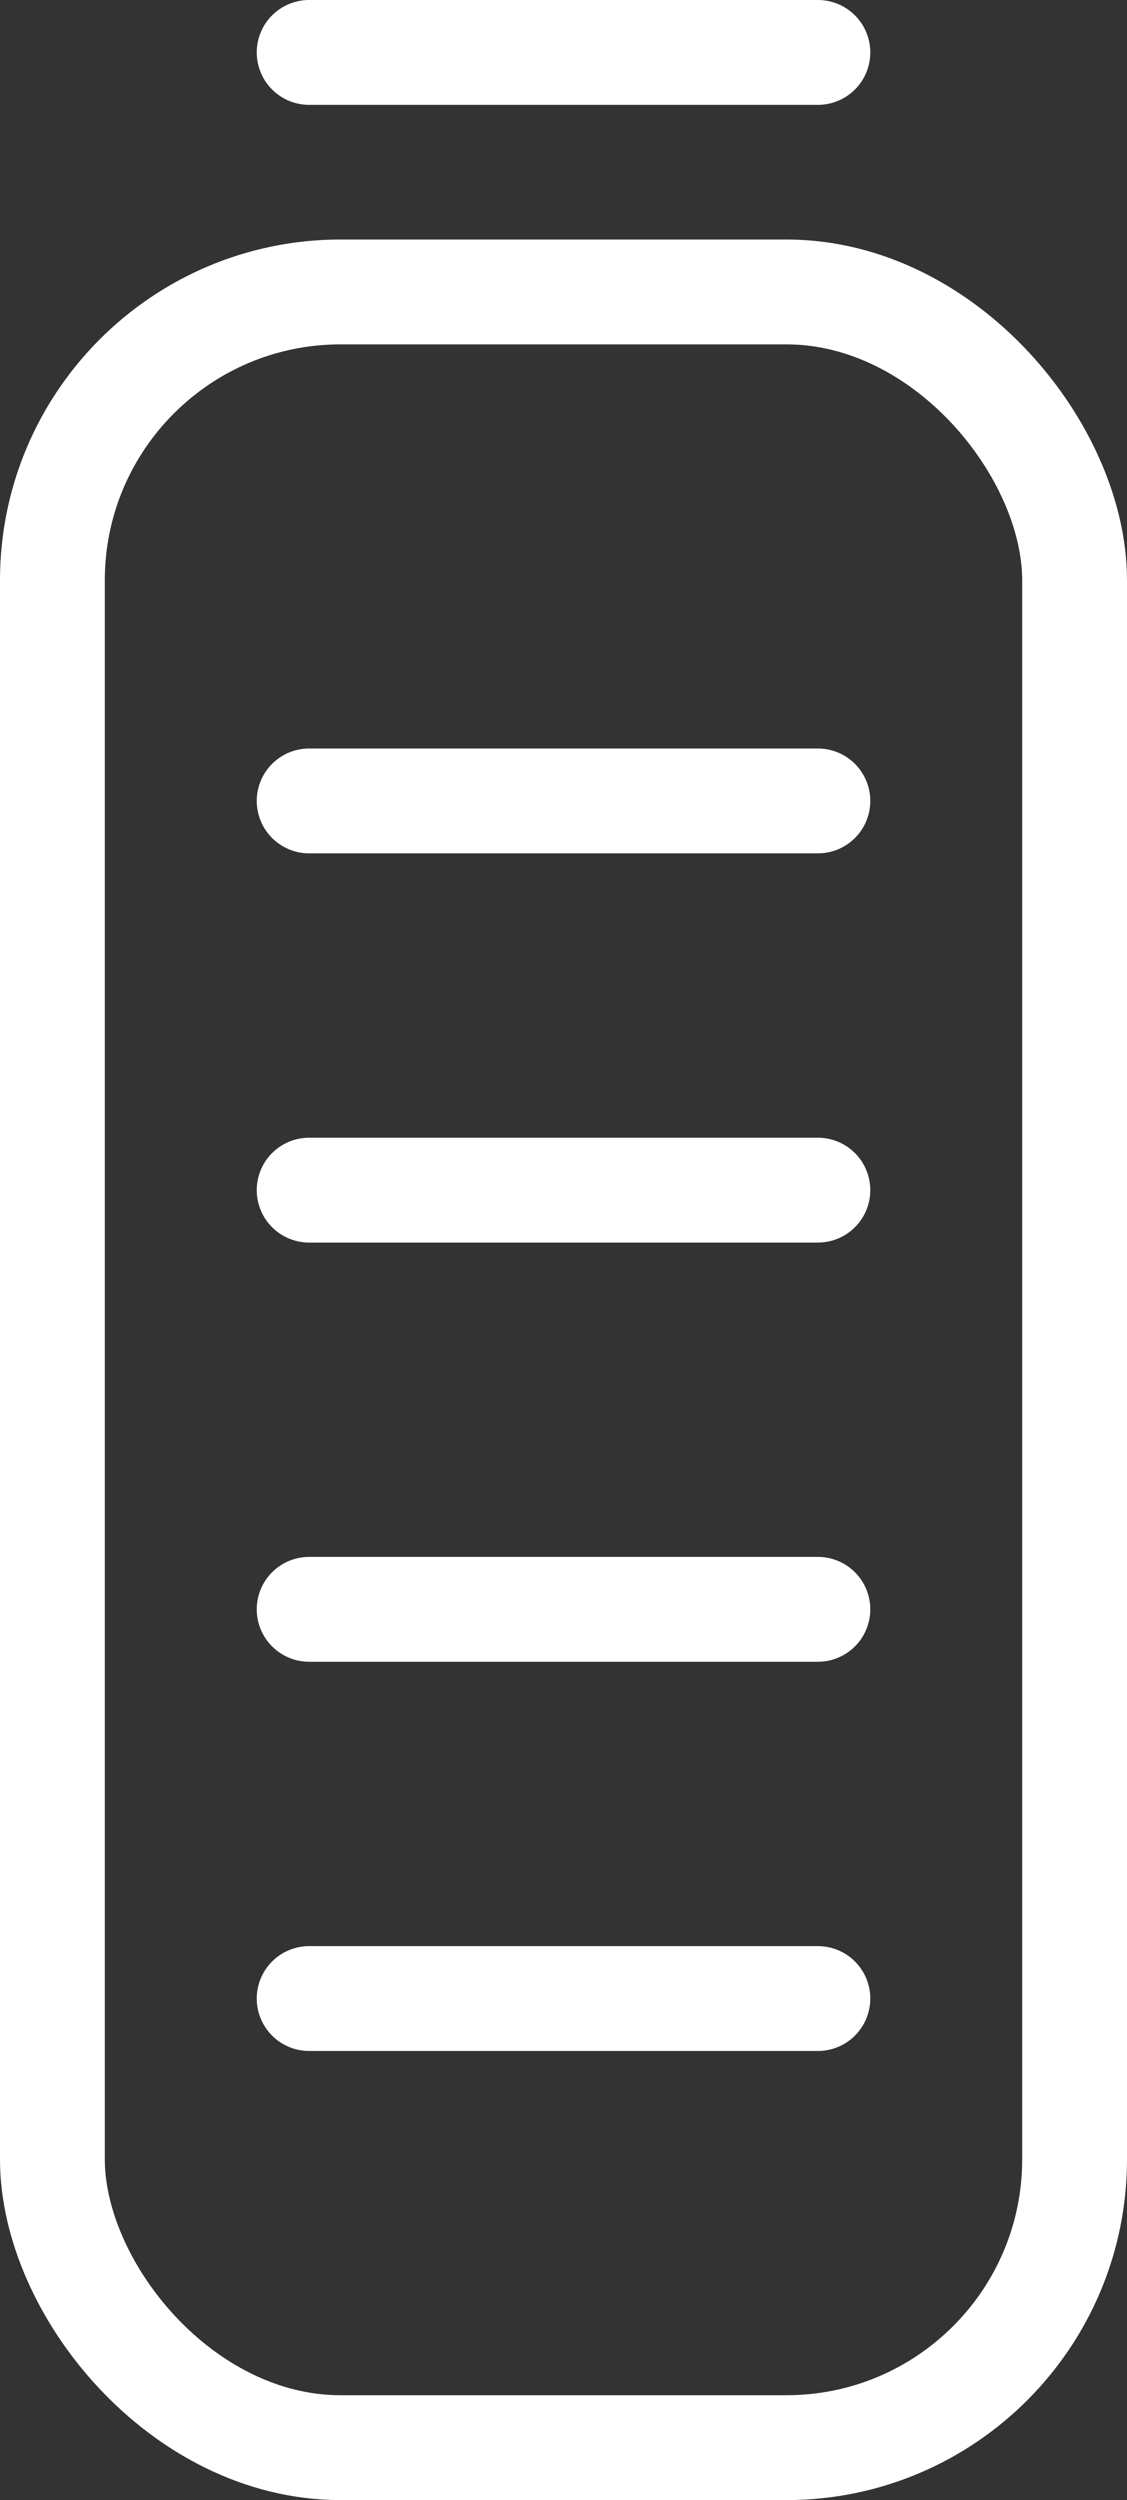
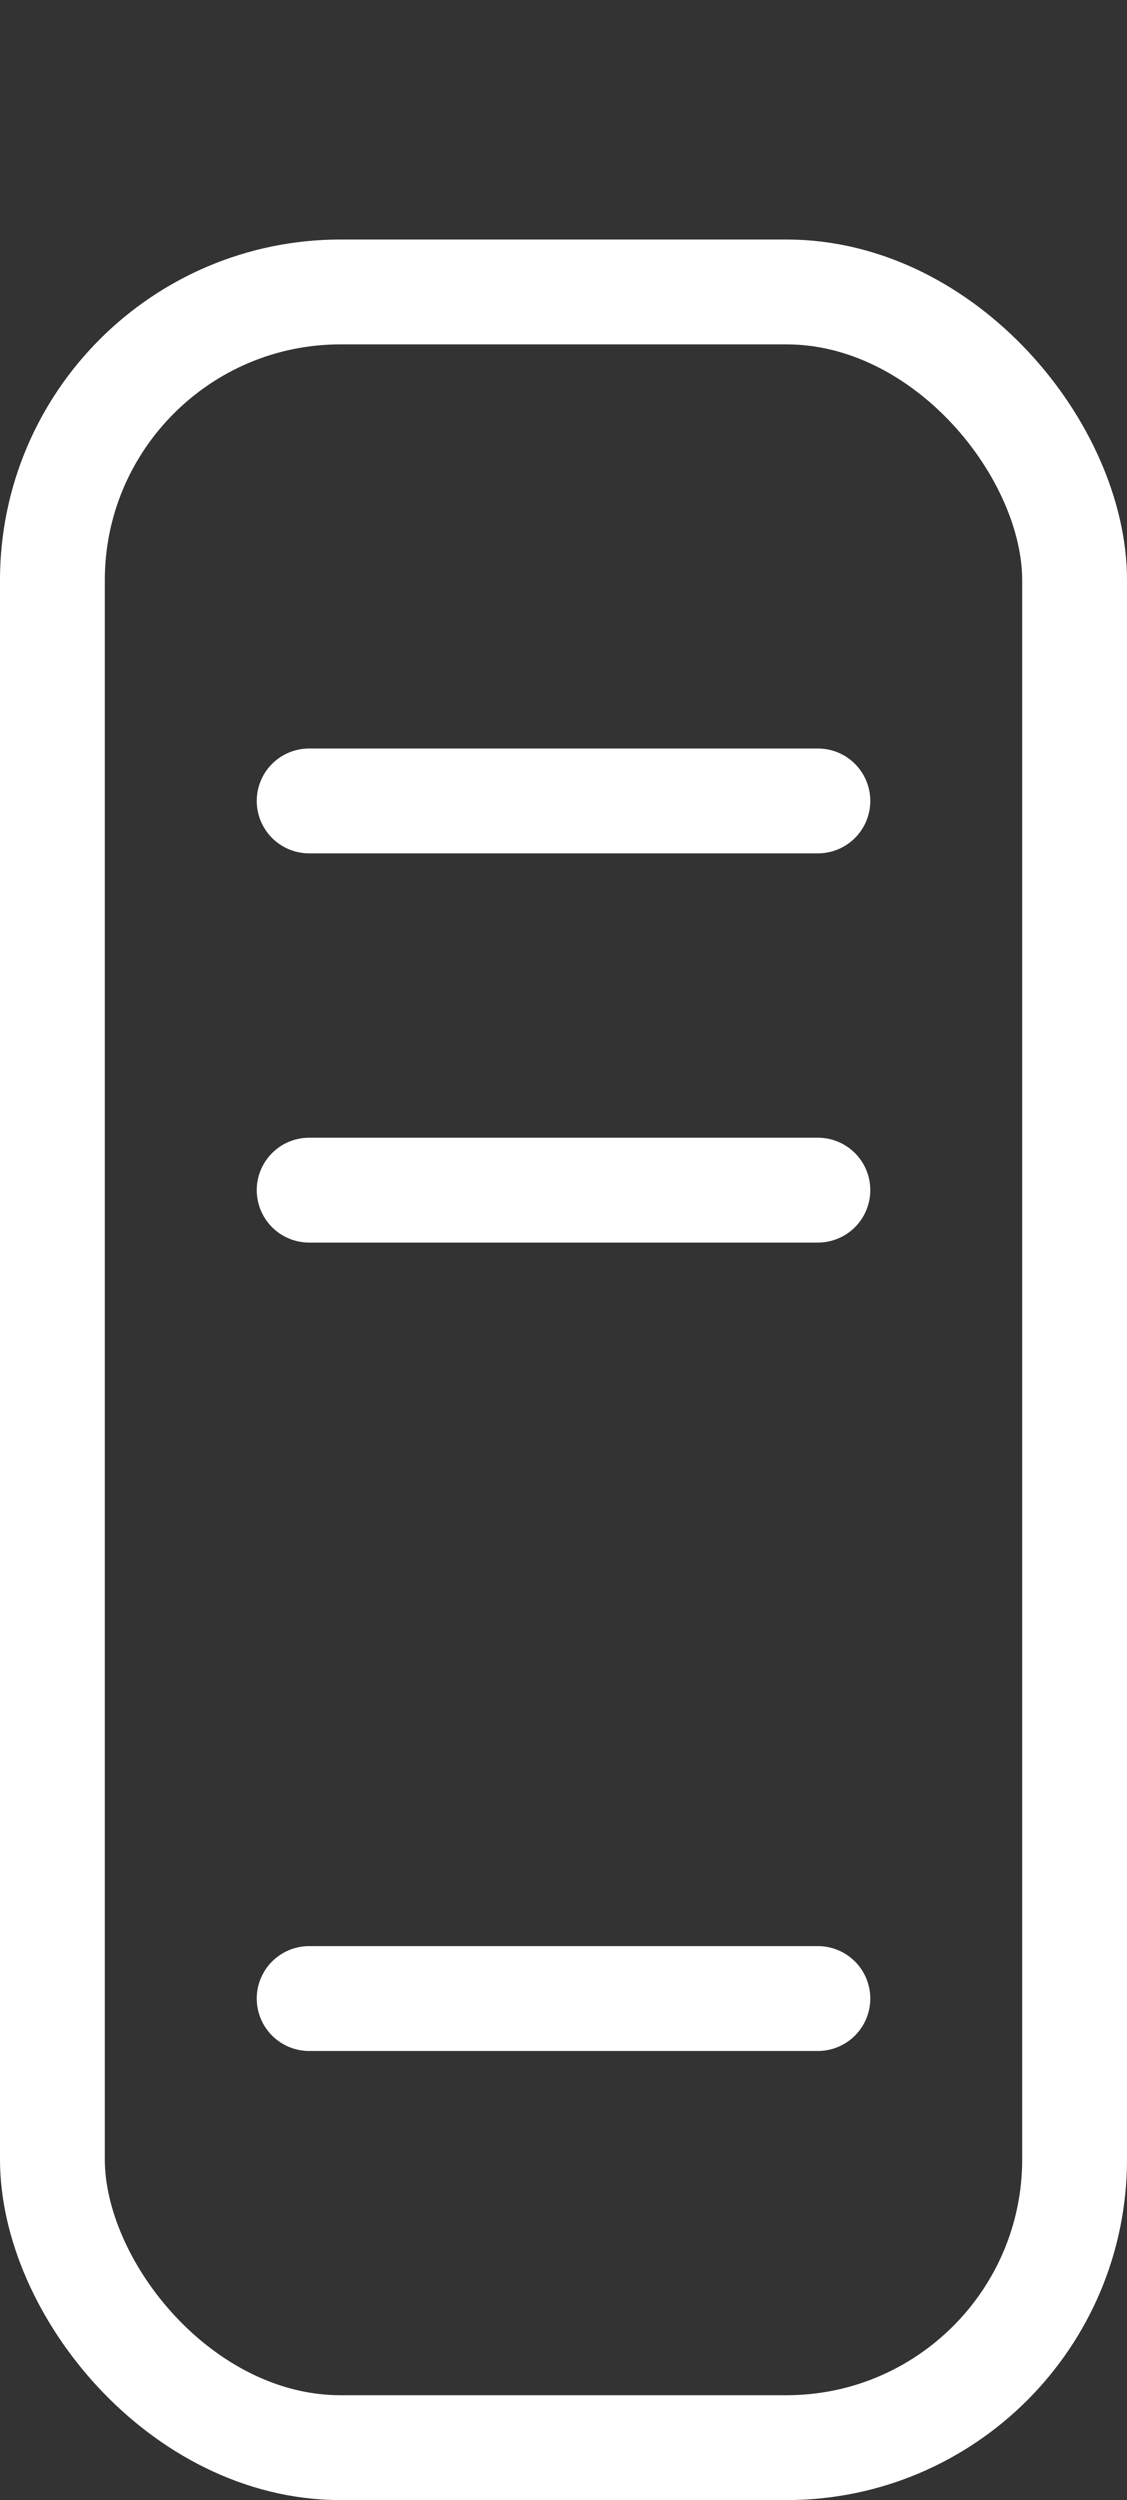
<svg xmlns="http://www.w3.org/2000/svg" width="43.014" height="95.375" viewBox="0 0 43.014 95.375">
  <rect x="0" y="0" width="43.014" height="95.375" fill="#333333" stroke="none" />
  <g id="Group_570" data-name="Group 570" transform="translate(-1123 -2047.5)">
    <rect id="Rectangle_9" data-name="Rectangle 9" width="39.014" height="82.237" rx="11" transform="translate(1125 2058.637)" fill="none" stroke="#fff" stroke-linecap="round" stroke-miterlimit="10" stroke-width="4" />
-     <line id="Line_350" data-name="Line 350" x2="19.417" transform="translate(1134.799 2049.5)" fill="none" stroke="#fff" stroke-linecap="round" stroke-width="4" />
    <g id="Group_569" data-name="Group 569" transform="translate(1134.799 2078.054)">
      <line id="Line_351" data-name="Line 351" x2="19.417" fill="none" stroke="#fff" stroke-linecap="round" stroke-width="4" />
      <line id="Line_352" data-name="Line 352" x2="19.417" transform="translate(0 14.848)" fill="none" stroke="#fff" stroke-linecap="round" stroke-width="4" />
-       <line id="Line_353" data-name="Line 353" x2="19.417" transform="translate(0 30.839)" fill="none" stroke="#fff" stroke-linecap="round" stroke-width="4" />
      <line id="Line_354" data-name="Line 354" x2="19.417" transform="translate(0 45.687)" fill="none" stroke="#fff" stroke-linecap="round" stroke-width="4" />
    </g>
  </g>
</svg>